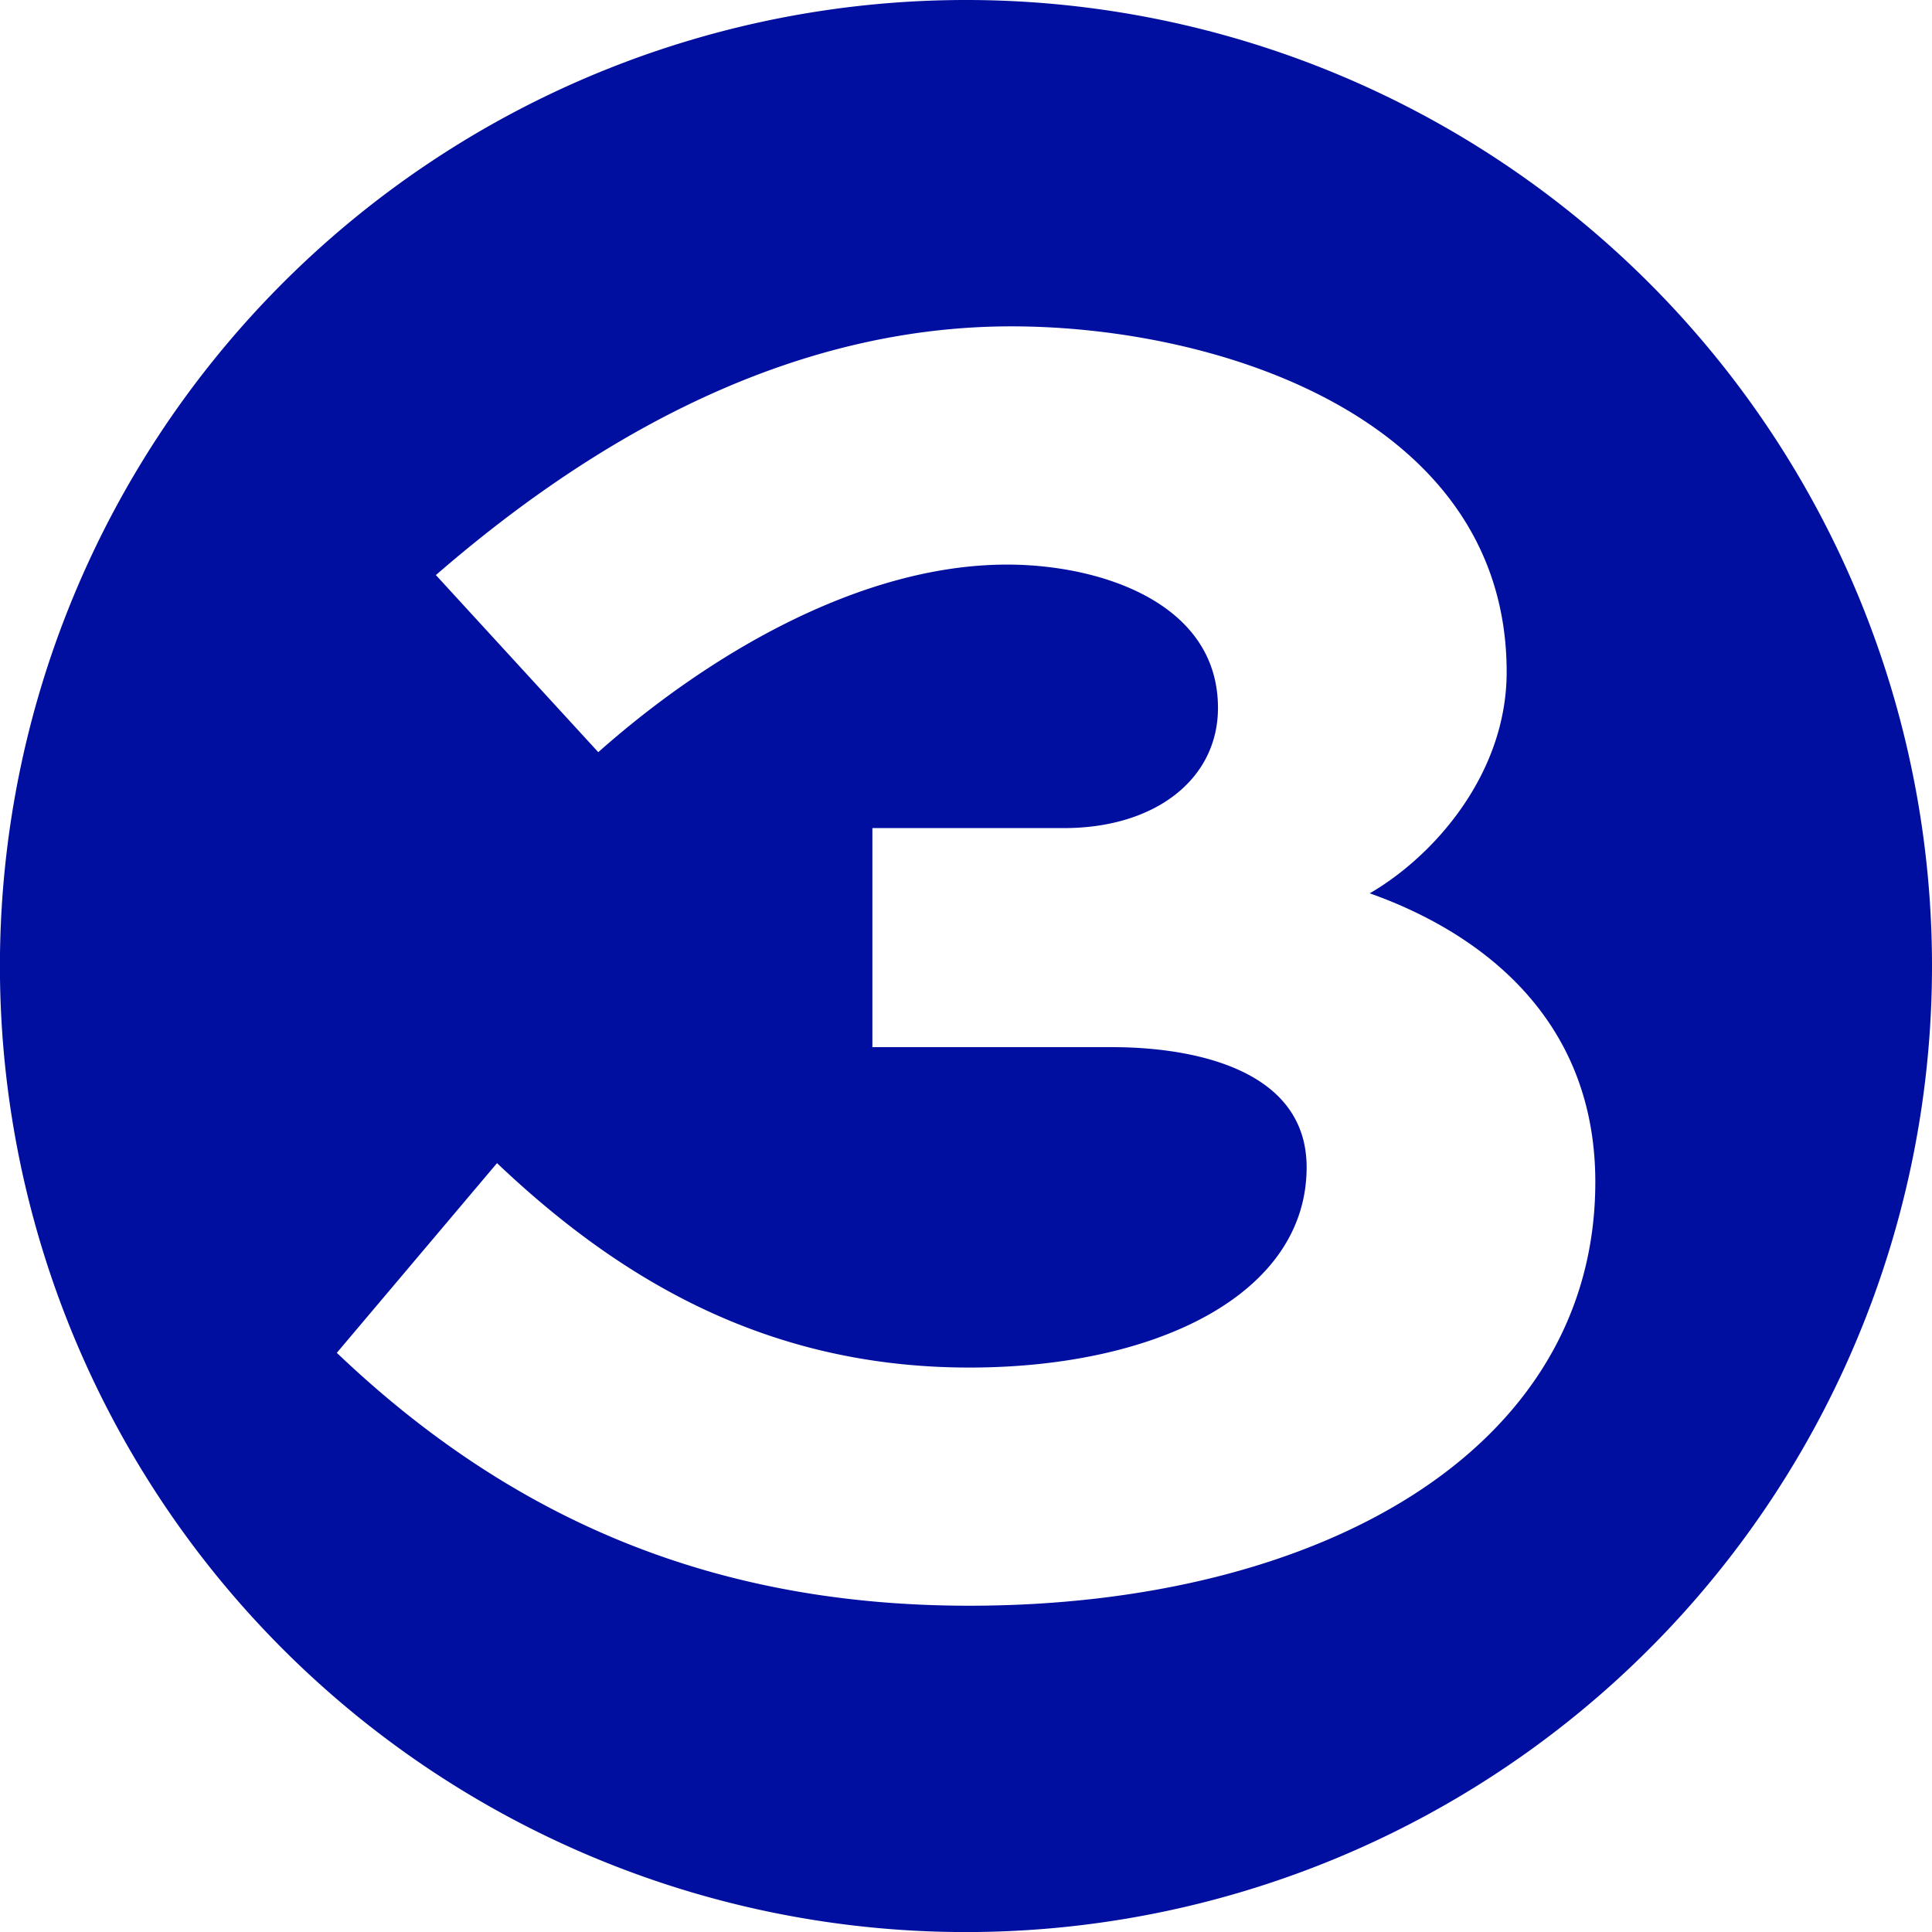
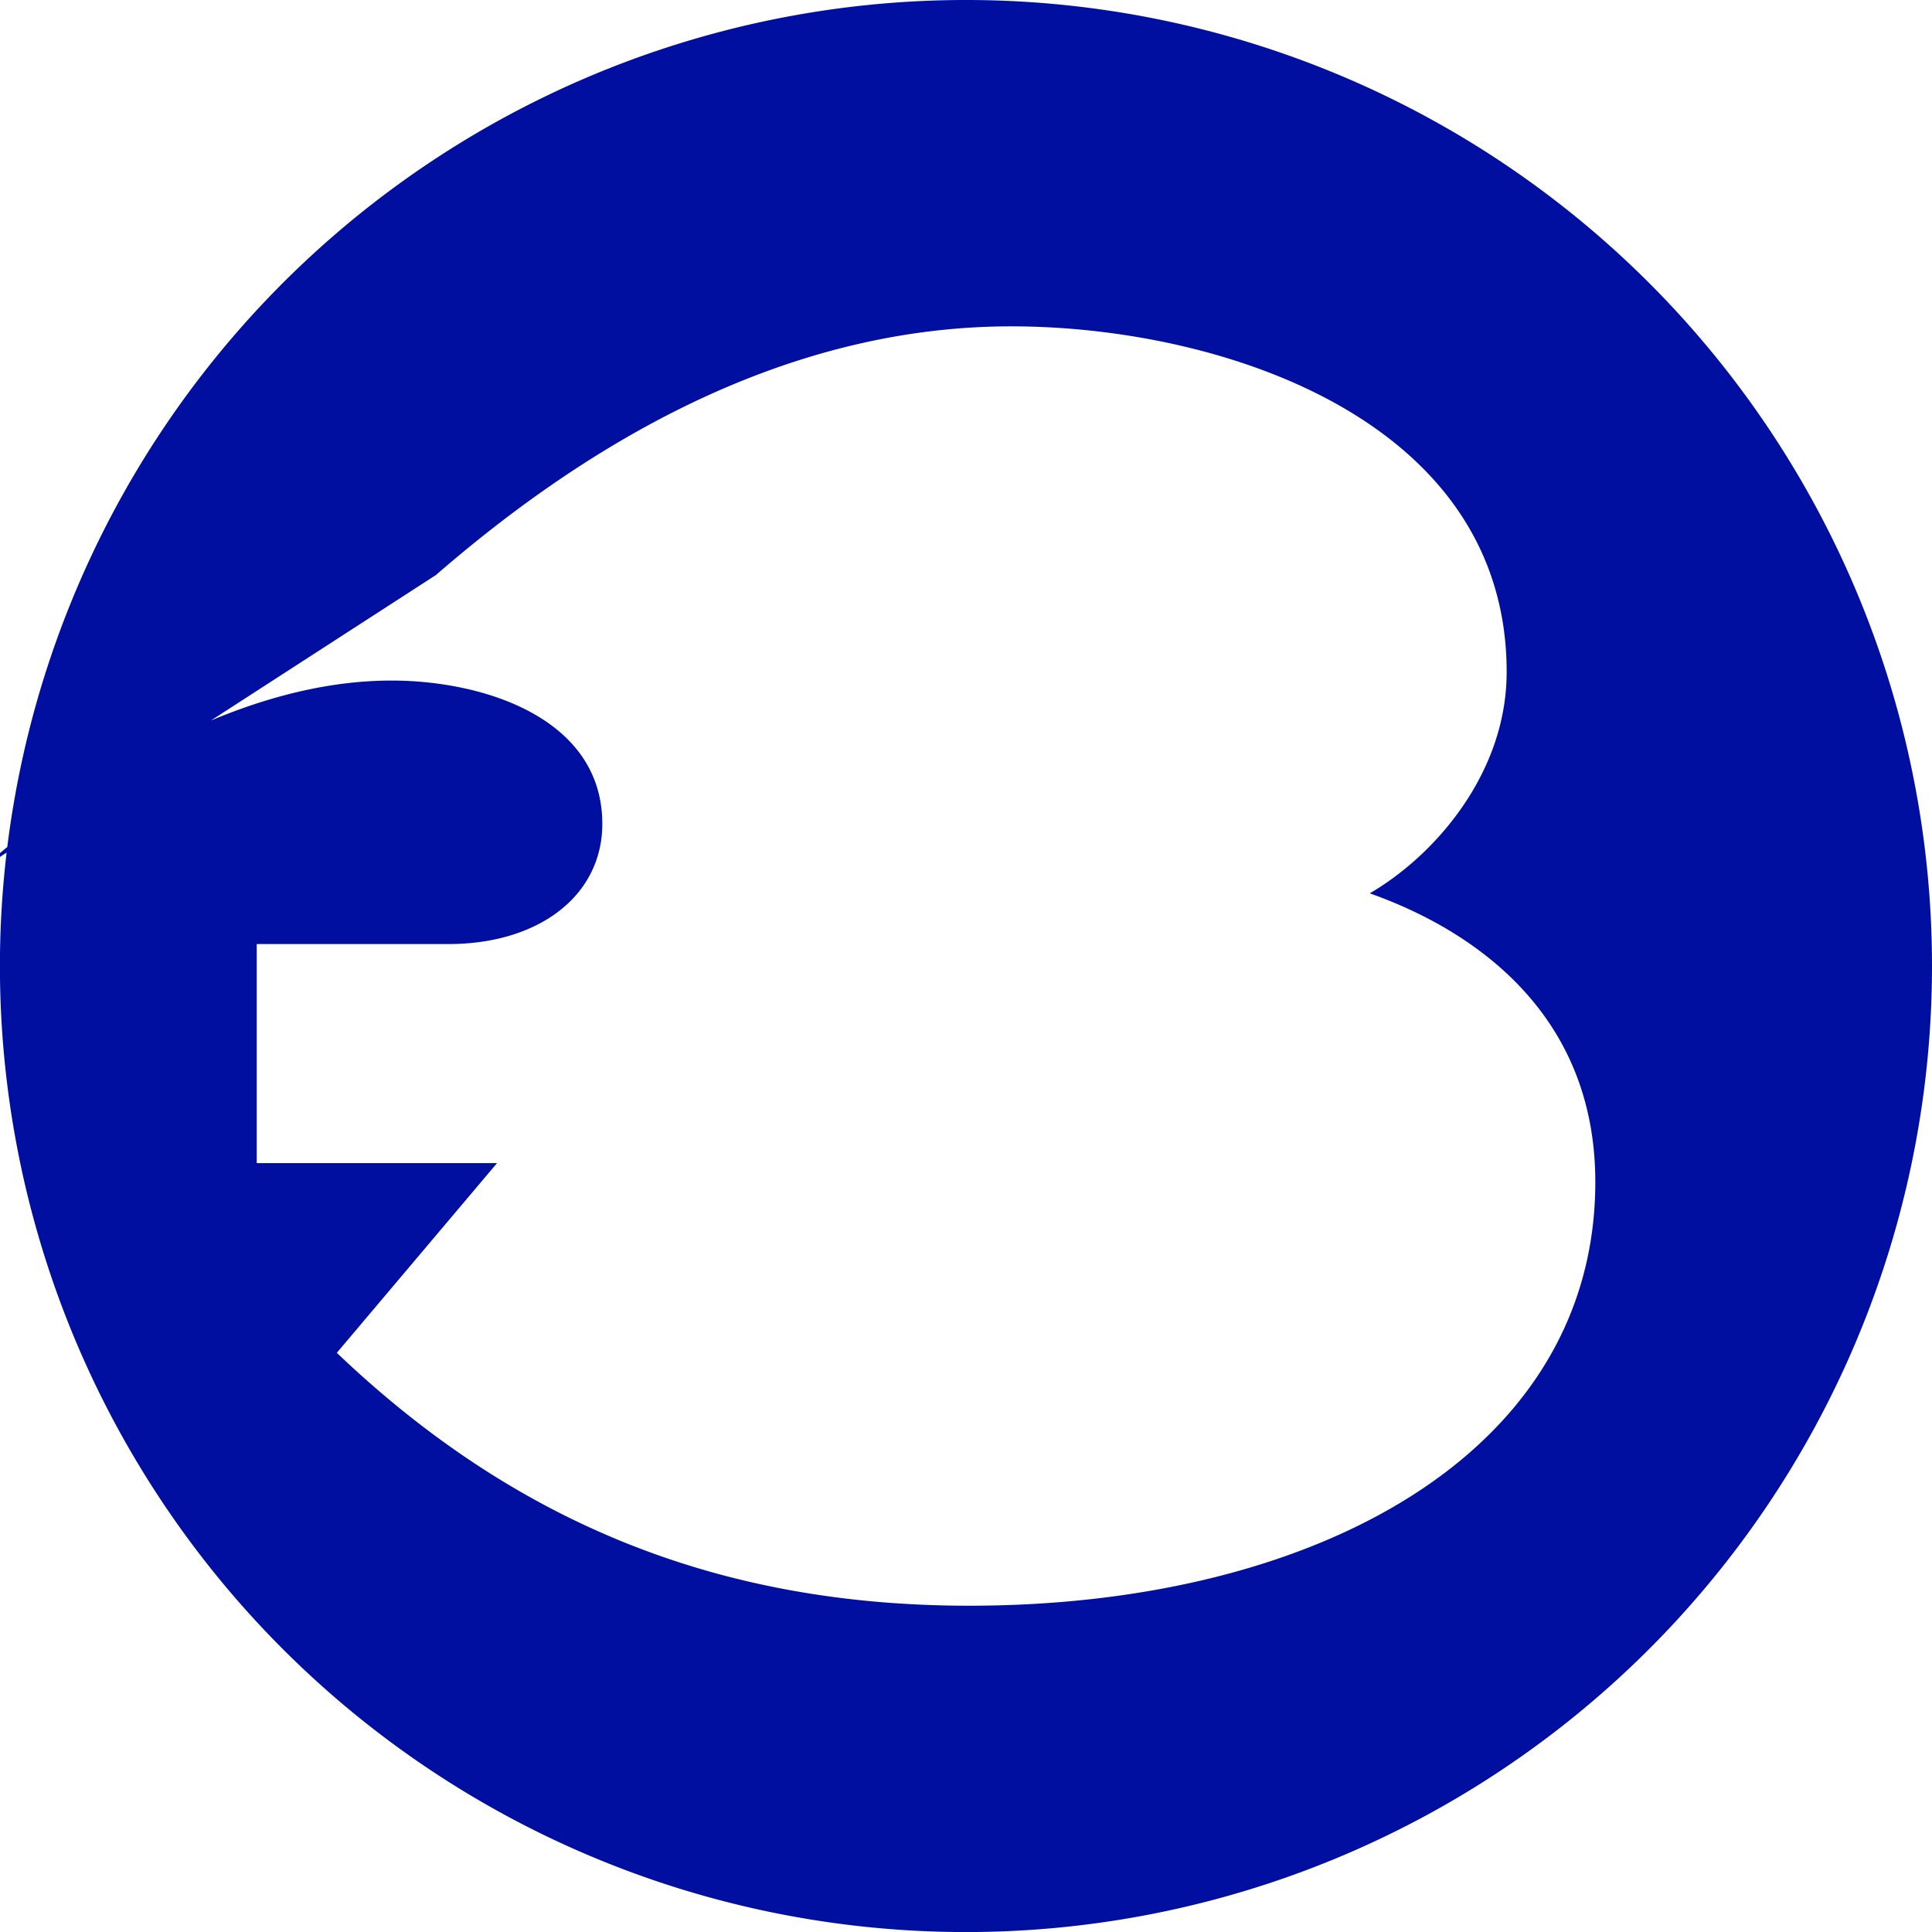
<svg xmlns="http://www.w3.org/2000/svg" id="Layer_1" data-name="Layer 1" viewBox="0 0 282.21 282.22">
  <defs>
    <style>.cls-1{fill:#000f9f;}</style>
  </defs>
-   <path class="cls-1" d="M150.31,8.89A141.11,141.11,0,1,0,291.42,150,141.1,141.1,0,0,0,150.31,8.89Zm.47,234.55c-36,0-65.89-11.69-92.37-36.94l23.4-27.71c18.16,17.24,39.72,29.86,69,29.86,27.4,0,49.26-10.77,49.26-29.25,0-14.78-17.55-17.55-28.33-17.55h-35.1v-32h28c13.24,0,22.48-7.09,22.48-17.56,0-15.39-17.25-20.93-30.79-20.93-21.25,0-43.41,12.93-59.73,27.4L72.88,92.89C93.51,75,122.45,56.56,156.93,56.56c30.48,0,72.36,13.55,72.36,50.49,0,14.78-10.47,26.79-20,32.33,14.78,5.23,32.95,17.24,32.95,42.18C242.22,221,201.58,243.44,150.78,243.44Z" transform="translate(-9.21 -8.89)" />
+   <path class="cls-1" d="M150.31,8.89A141.11,141.11,0,1,0,291.42,150,141.1,141.1,0,0,0,150.31,8.89Zm.47,234.55c-36,0-65.89-11.69-92.37-36.94l23.4-27.71h-35.1v-32h28c13.24,0,22.48-7.09,22.48-17.56,0-15.39-17.25-20.93-30.79-20.93-21.25,0-43.41,12.93-59.73,27.4L72.88,92.89C93.51,75,122.45,56.56,156.93,56.56c30.48,0,72.36,13.55,72.36,50.49,0,14.78-10.47,26.79-20,32.33,14.78,5.23,32.95,17.24,32.95,42.18C242.22,221,201.58,243.44,150.78,243.44Z" transform="translate(-9.21 -8.89)" />
</svg>